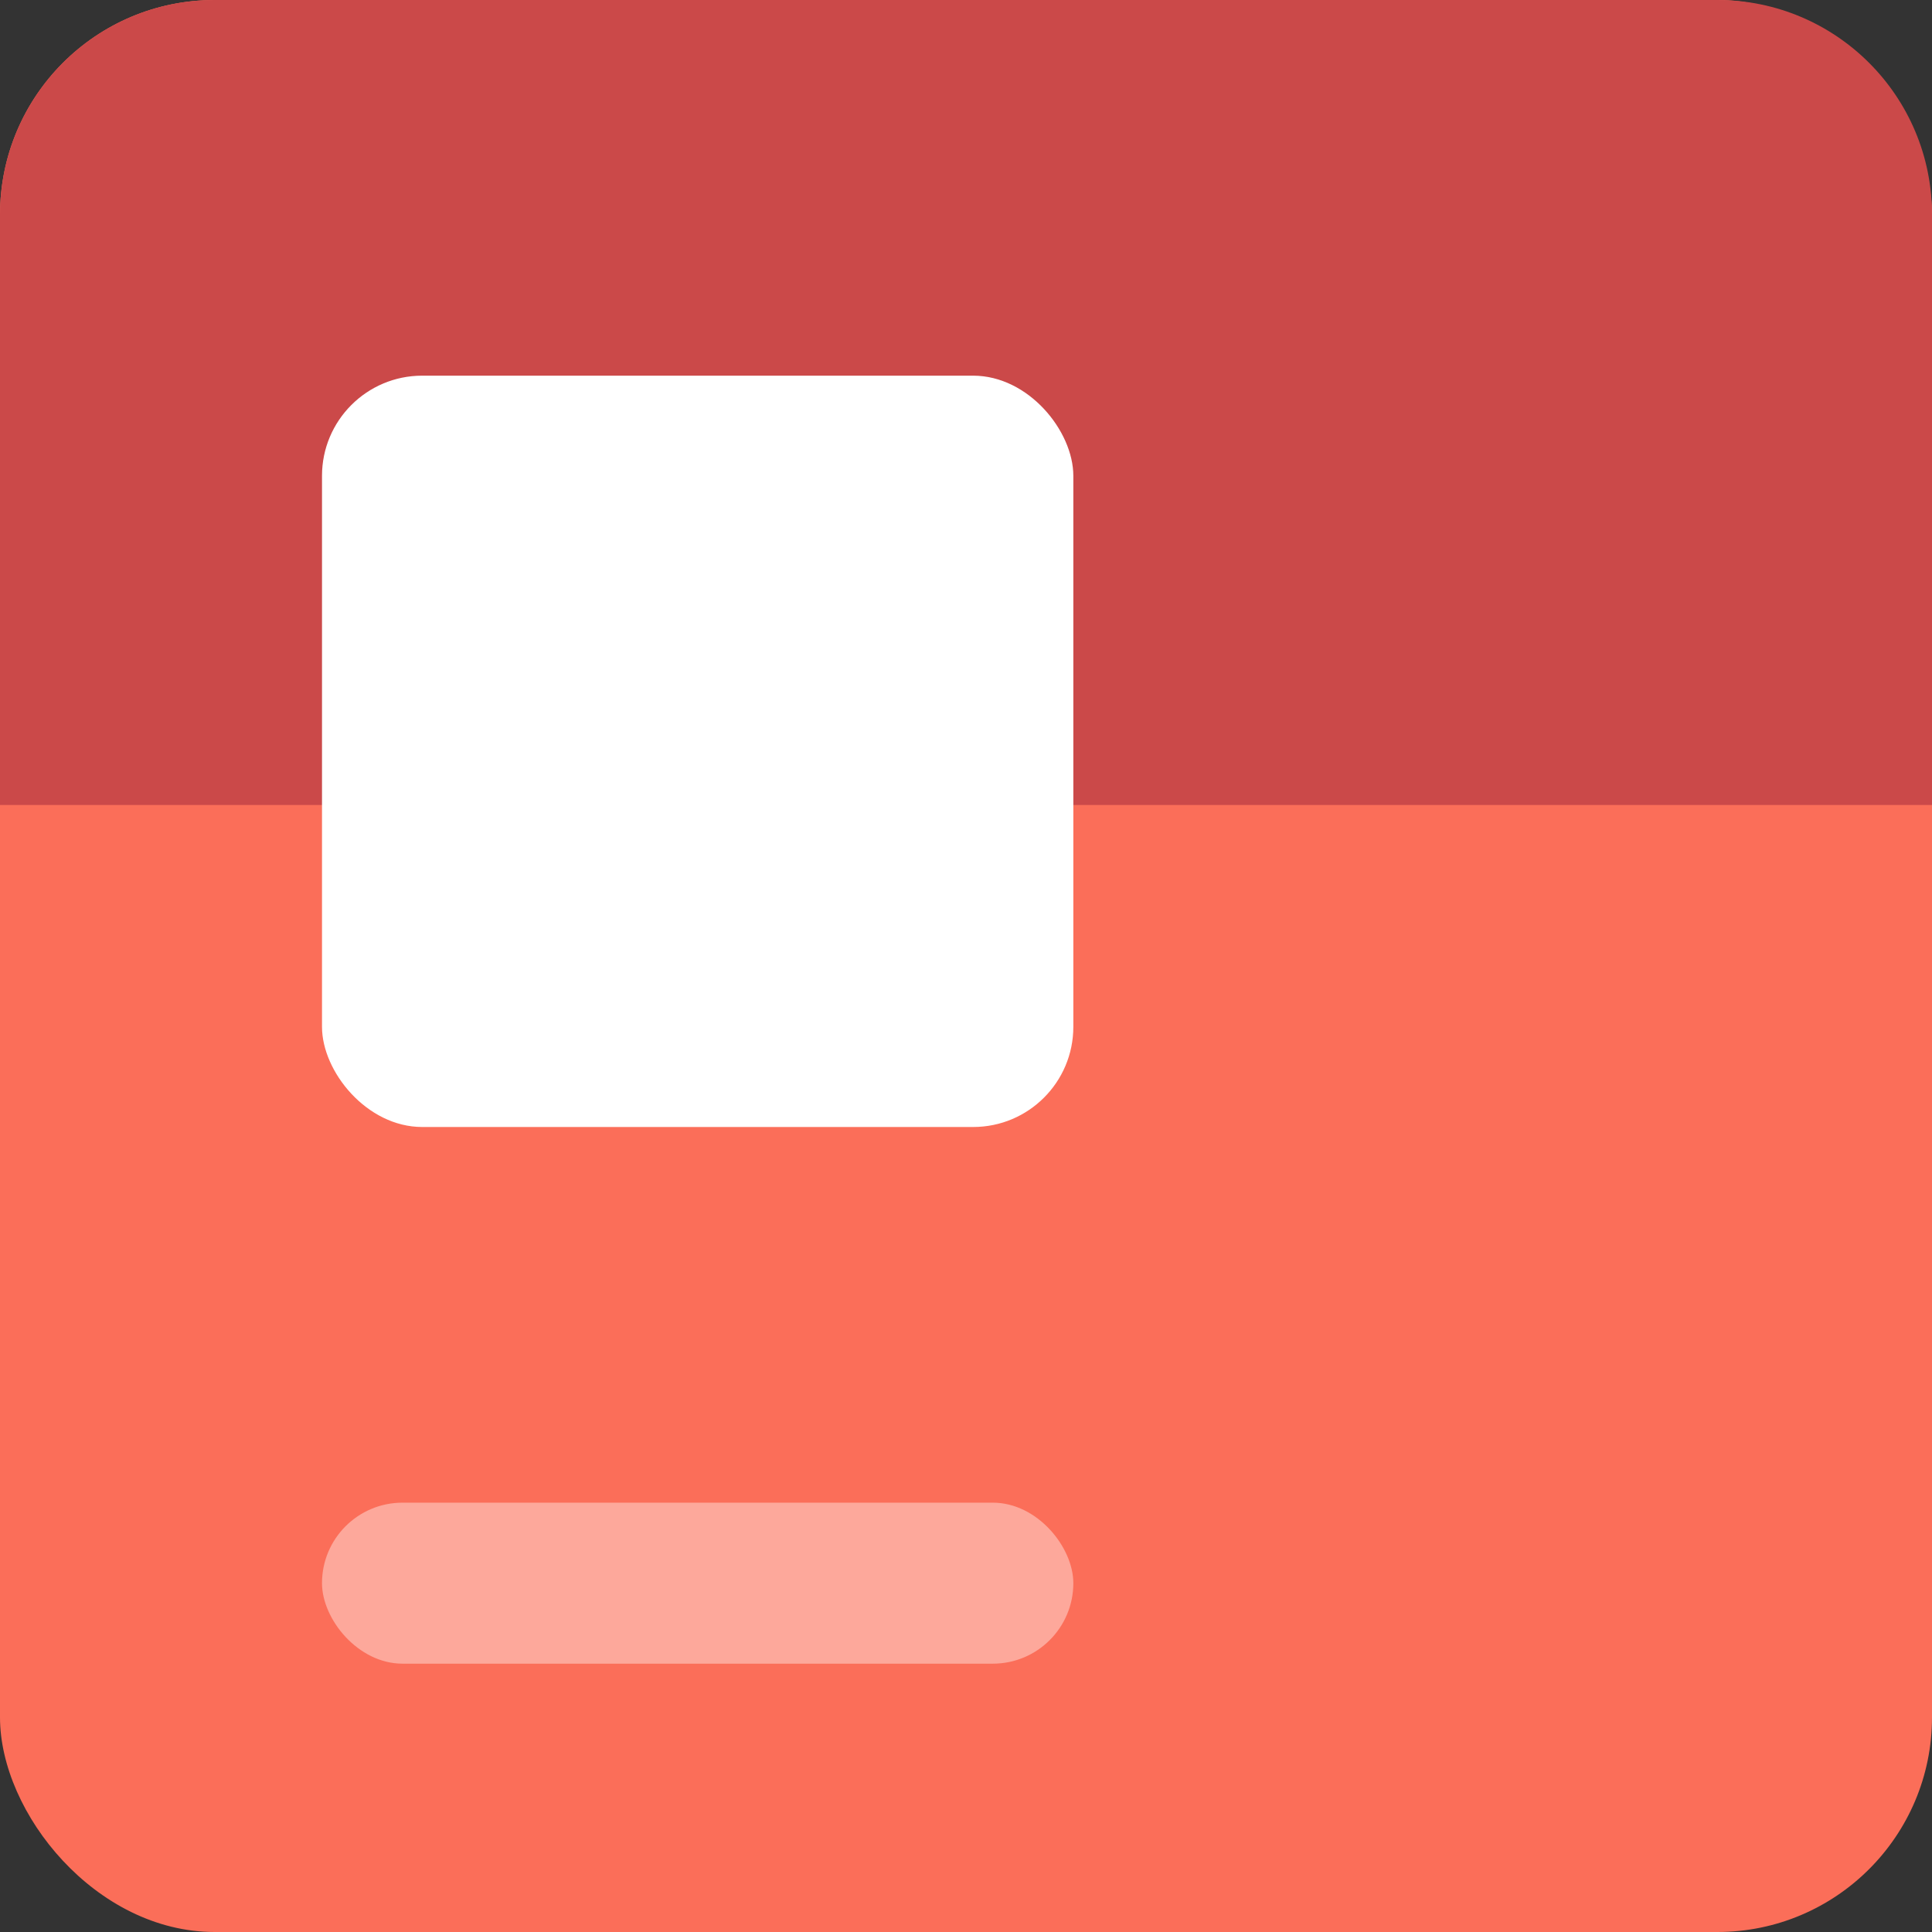
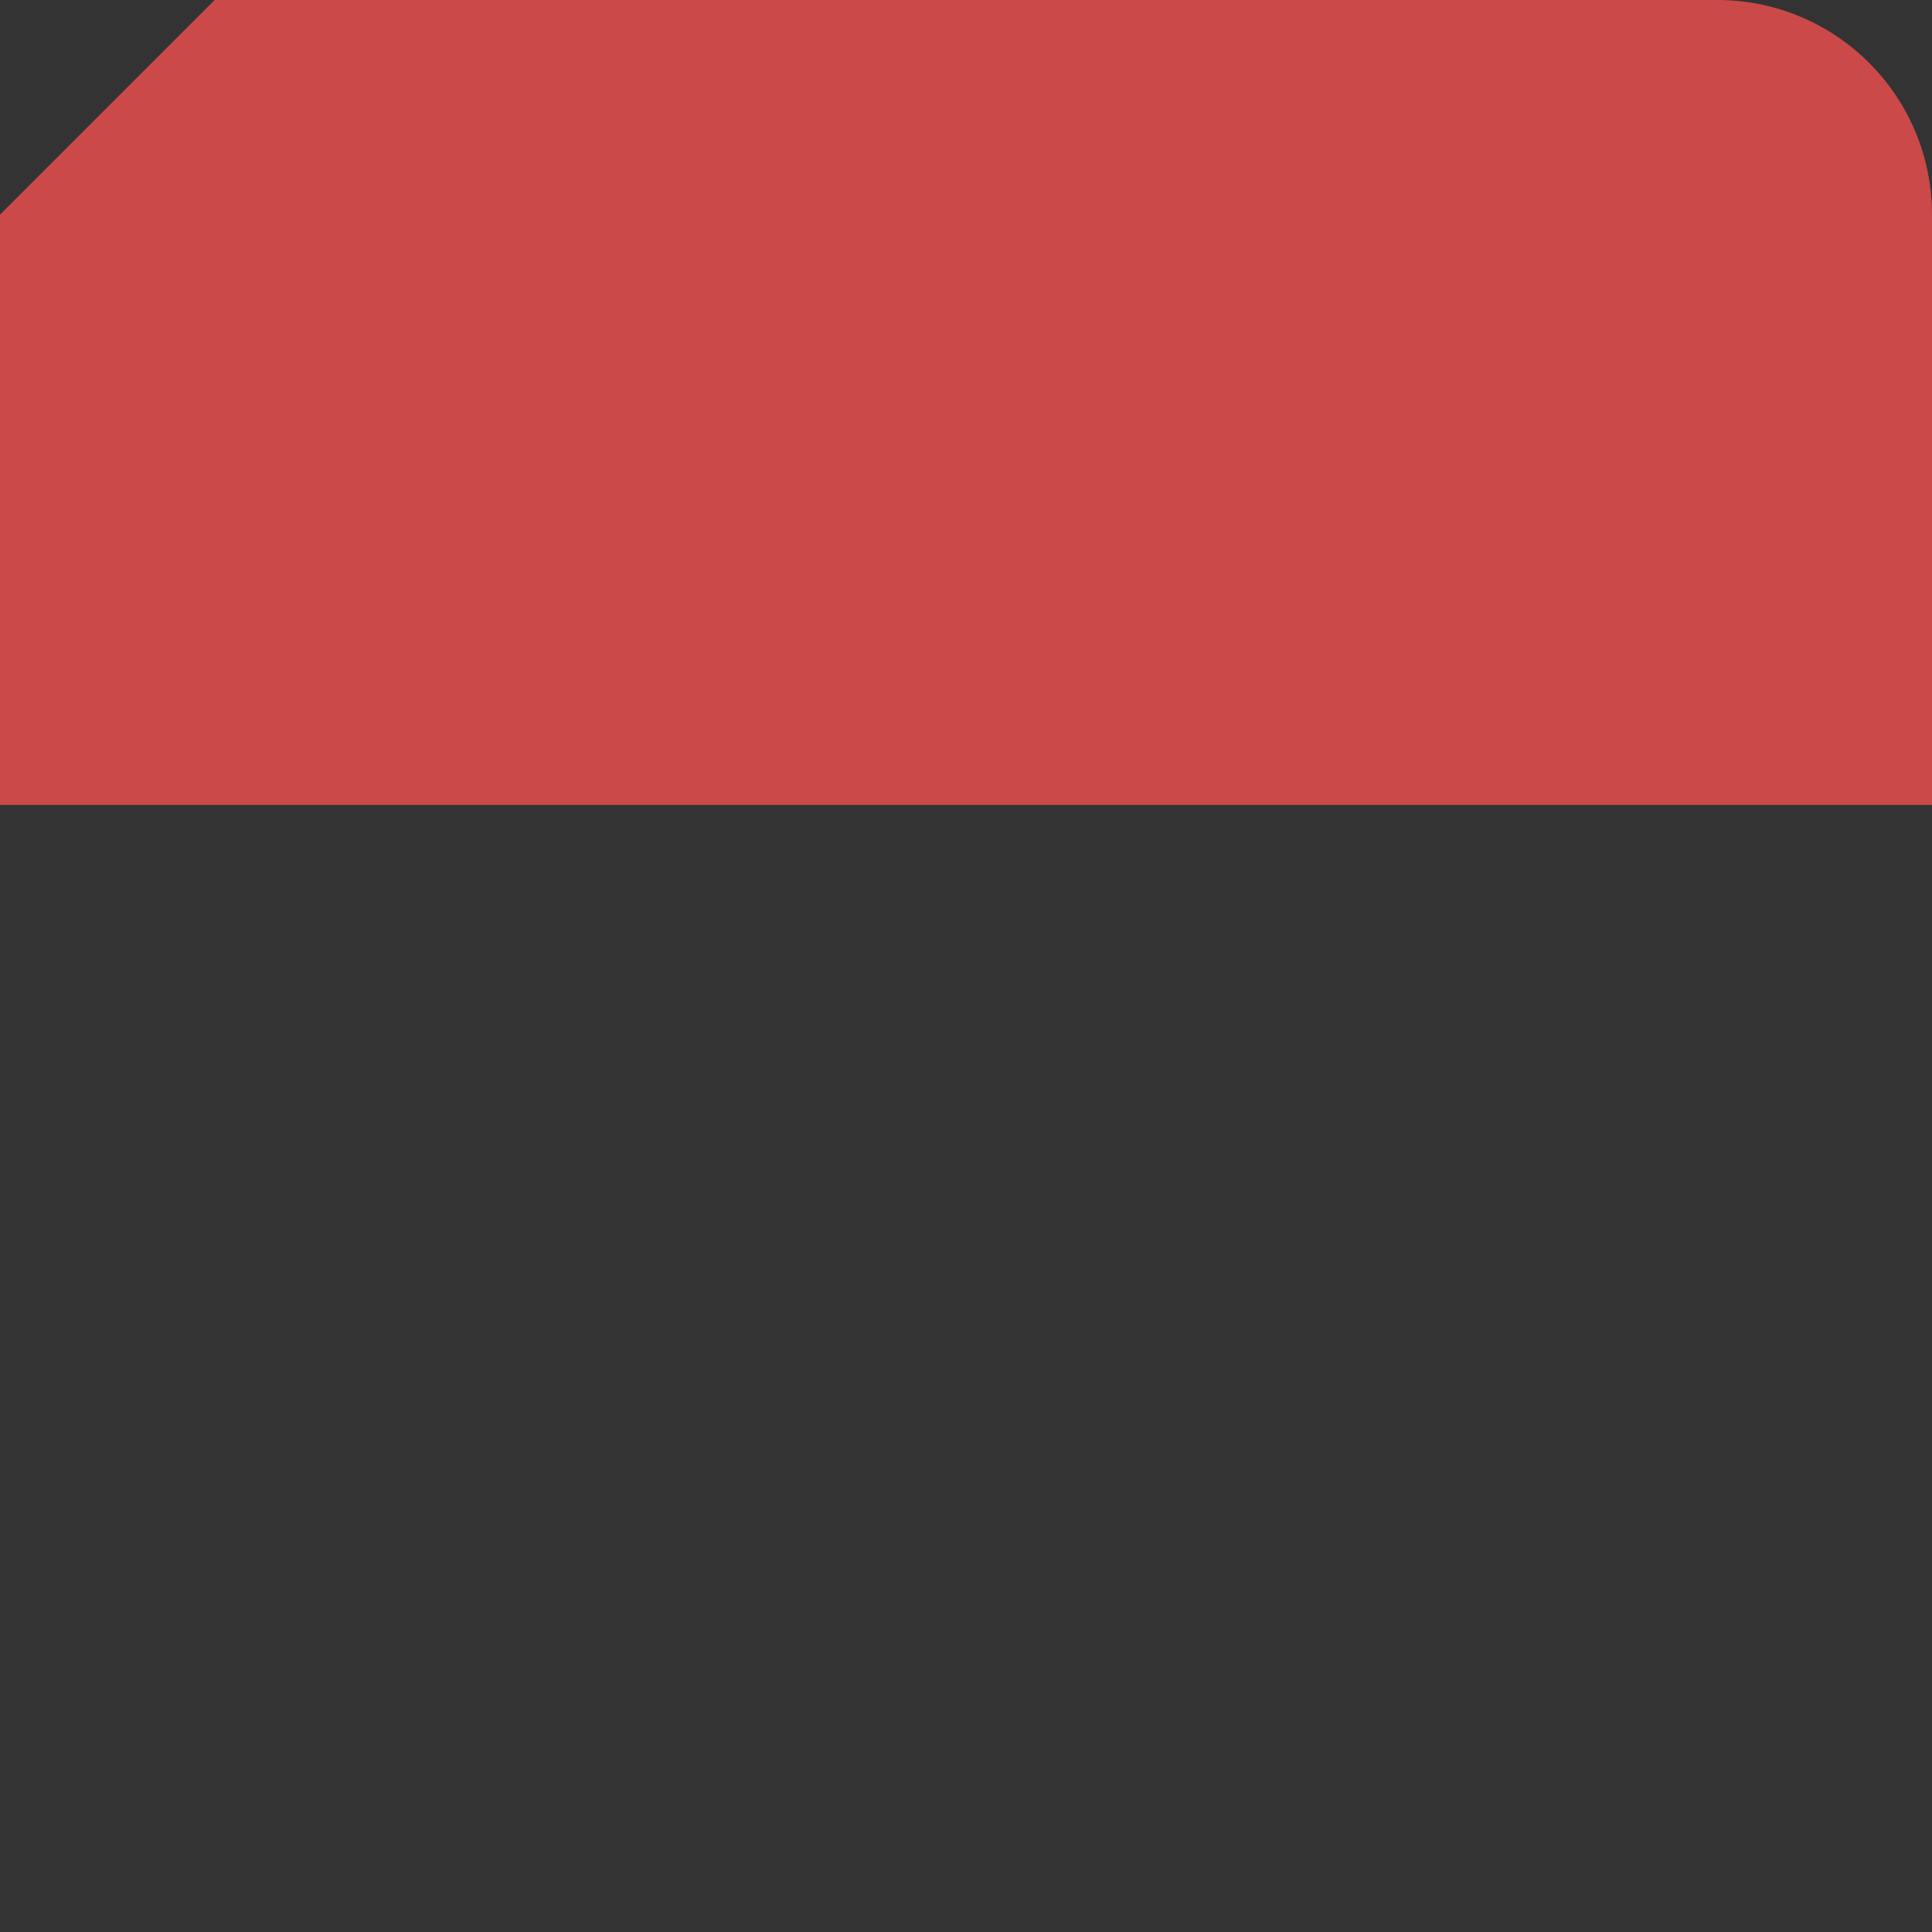
<svg xmlns="http://www.w3.org/2000/svg" width="36px" height="36px" viewBox="0 0 36 36" version="1.1">
  <rect x="0" y="0" width="36" height="36" fill="#333333" stroke="none" />
  <title>Group 15</title>
  <desc>Created with Sketch.</desc>
  <g id="Page-1" stroke="none" stroke-width="1" fill="none" fill-rule="evenodd">
    <g id="BB-Web-Community" transform="translate(-553, -2711)">
      <g id="Group-15" transform="translate(553, 2711)">
-         <rect id="Rectangle" fill="#FB6E59" x="0" y="0" width="36" height="36" rx="4" />
-         <path d="M4,-3.55271368e-15 L32,-3.55271368e-15 C34.209,-3.95852593e-15 36,1.791 36,4 L36,15 L0,15 L0,4 C-2.705415e-16,1.791 1.791,-3.14690143e-15 4,-3.55271368e-15 Z" id="Rectangle-Copy-5" fill="#CB4949" />
-         <rect id="Rectangle" fill="#FFFFFF" x="6" y="7" width="14" height="14" rx="1.867" />
-         <rect id="Rectangle" fill="#FFFFFF" opacity="0.4" x="6" y="28" width="14" height="3" rx="1.5" />
+         <path d="M4,-3.55271368e-15 L32,-3.55271368e-15 C34.209,-3.95852593e-15 36,1.791 36,4 L36,15 L0,15 L0,4 Z" id="Rectangle-Copy-5" fill="#CB4949" />
      </g>
    </g>
  </g>
</svg>